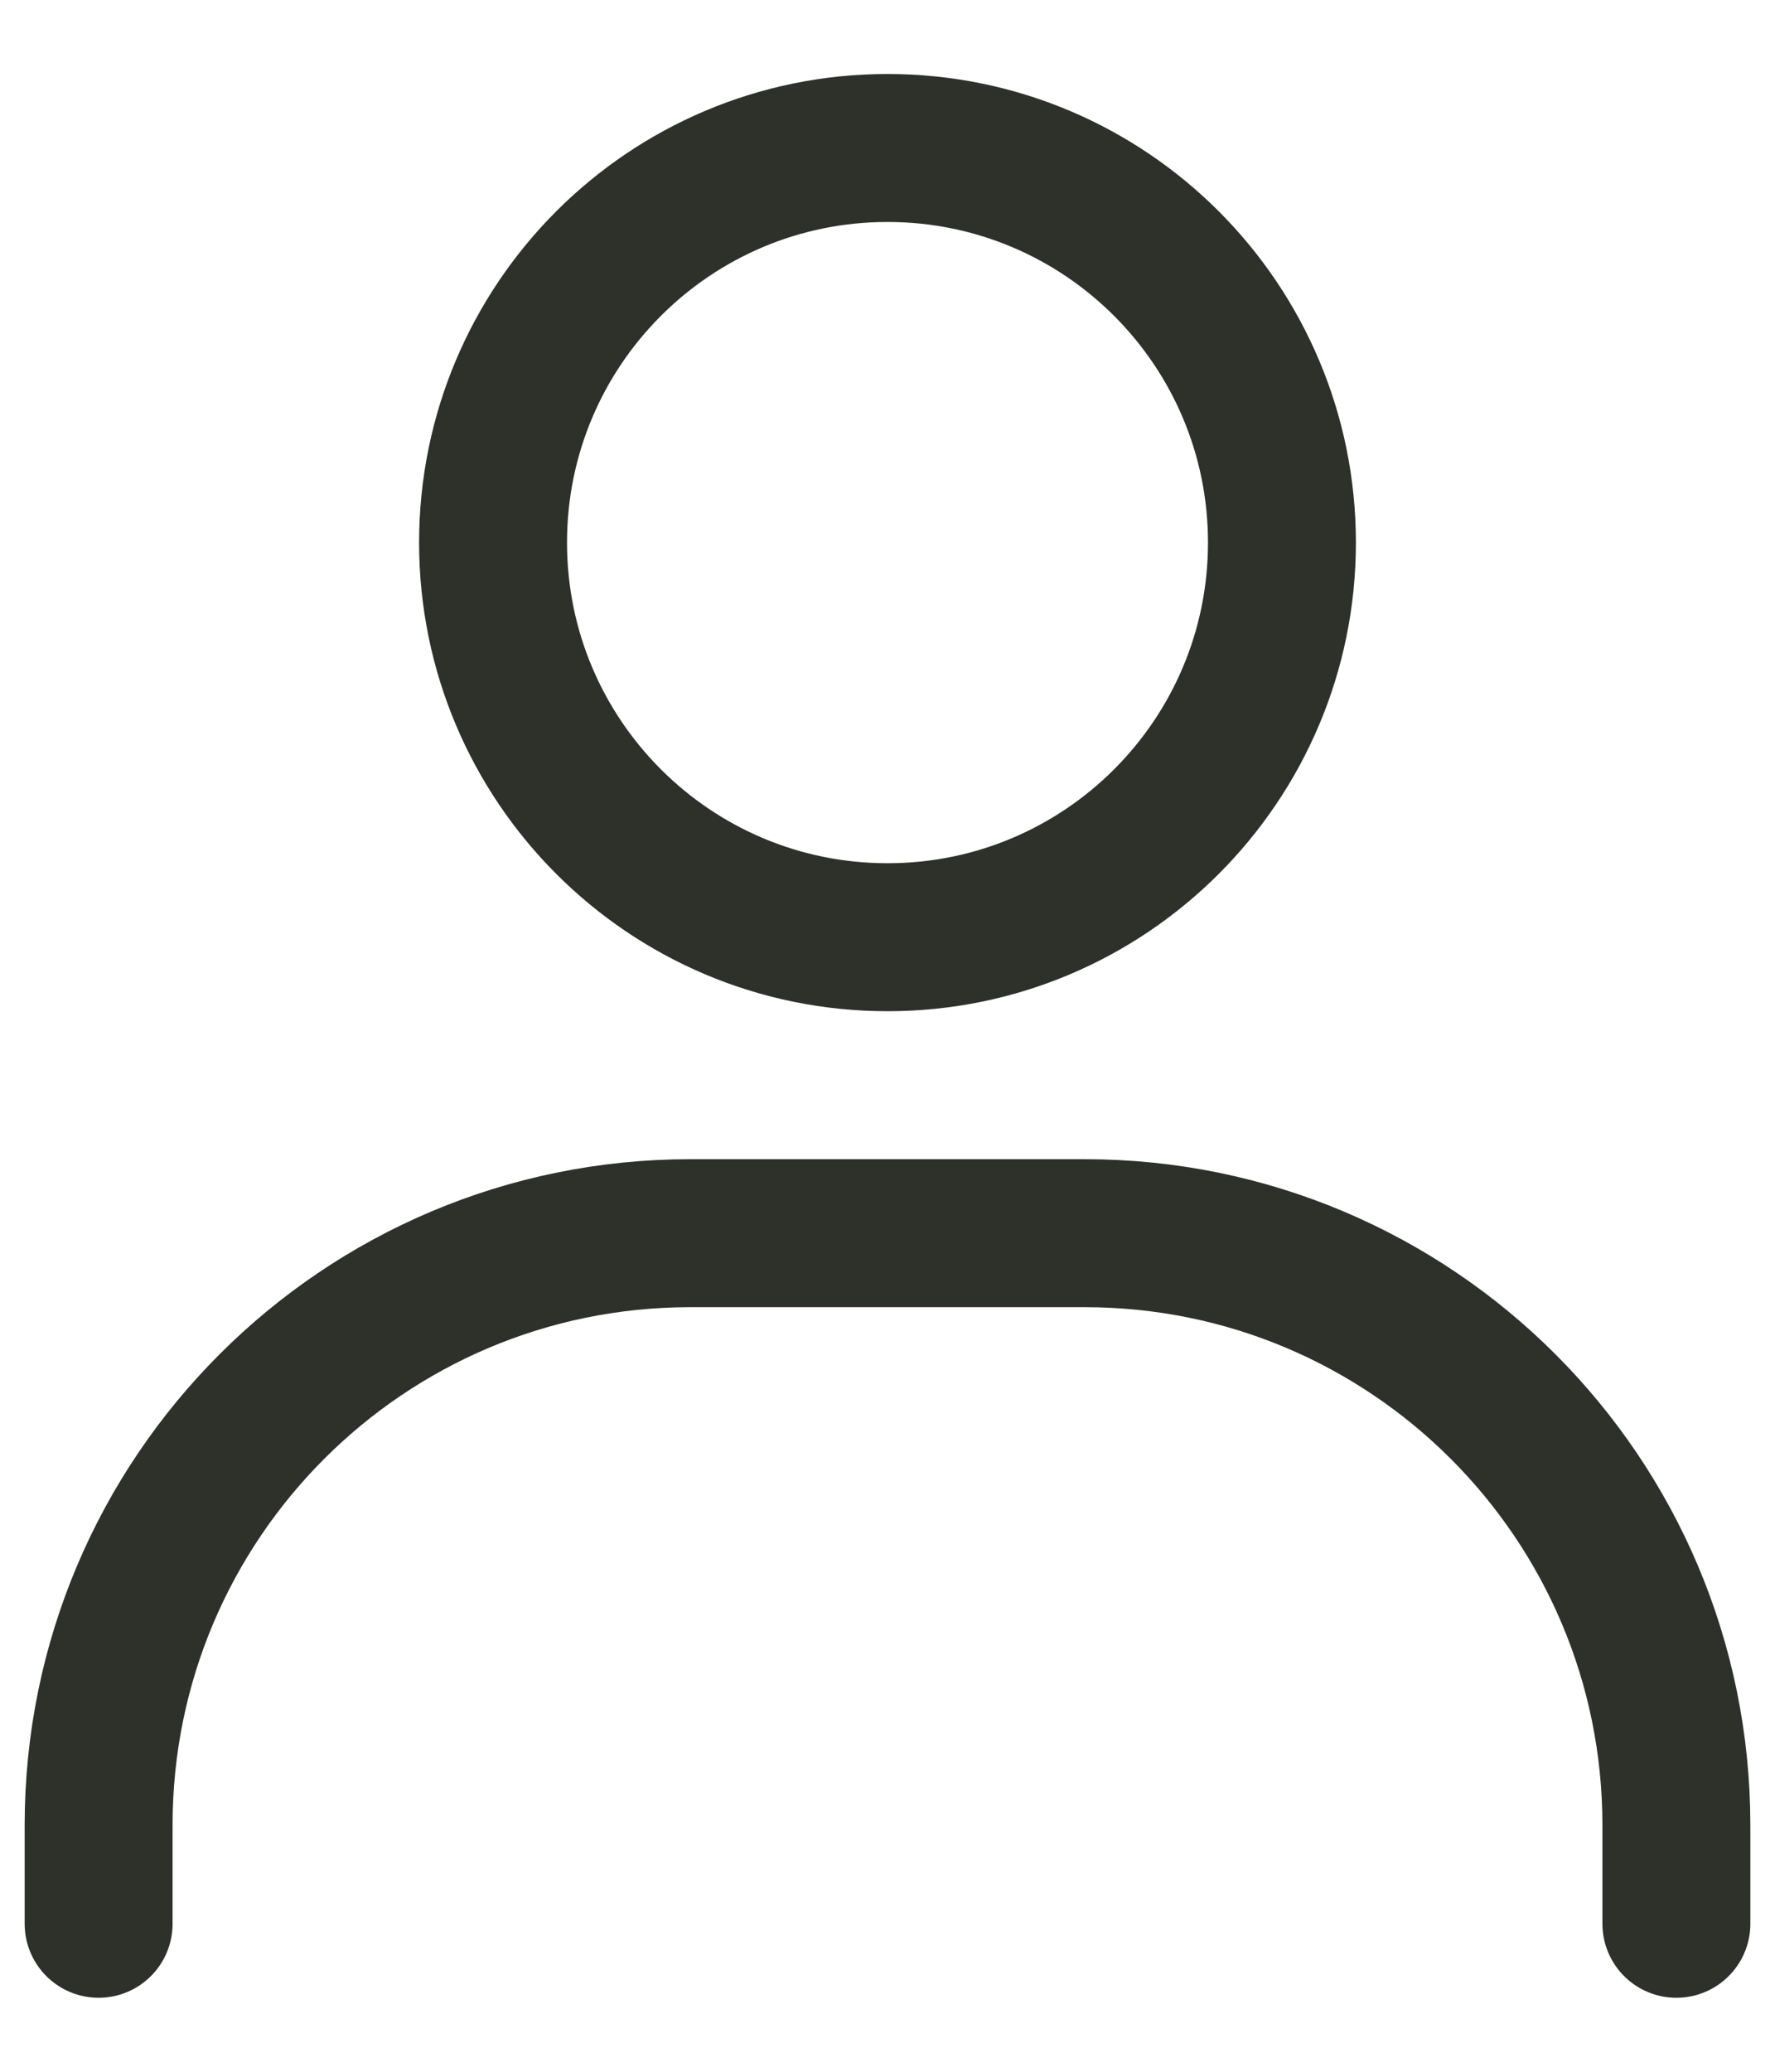
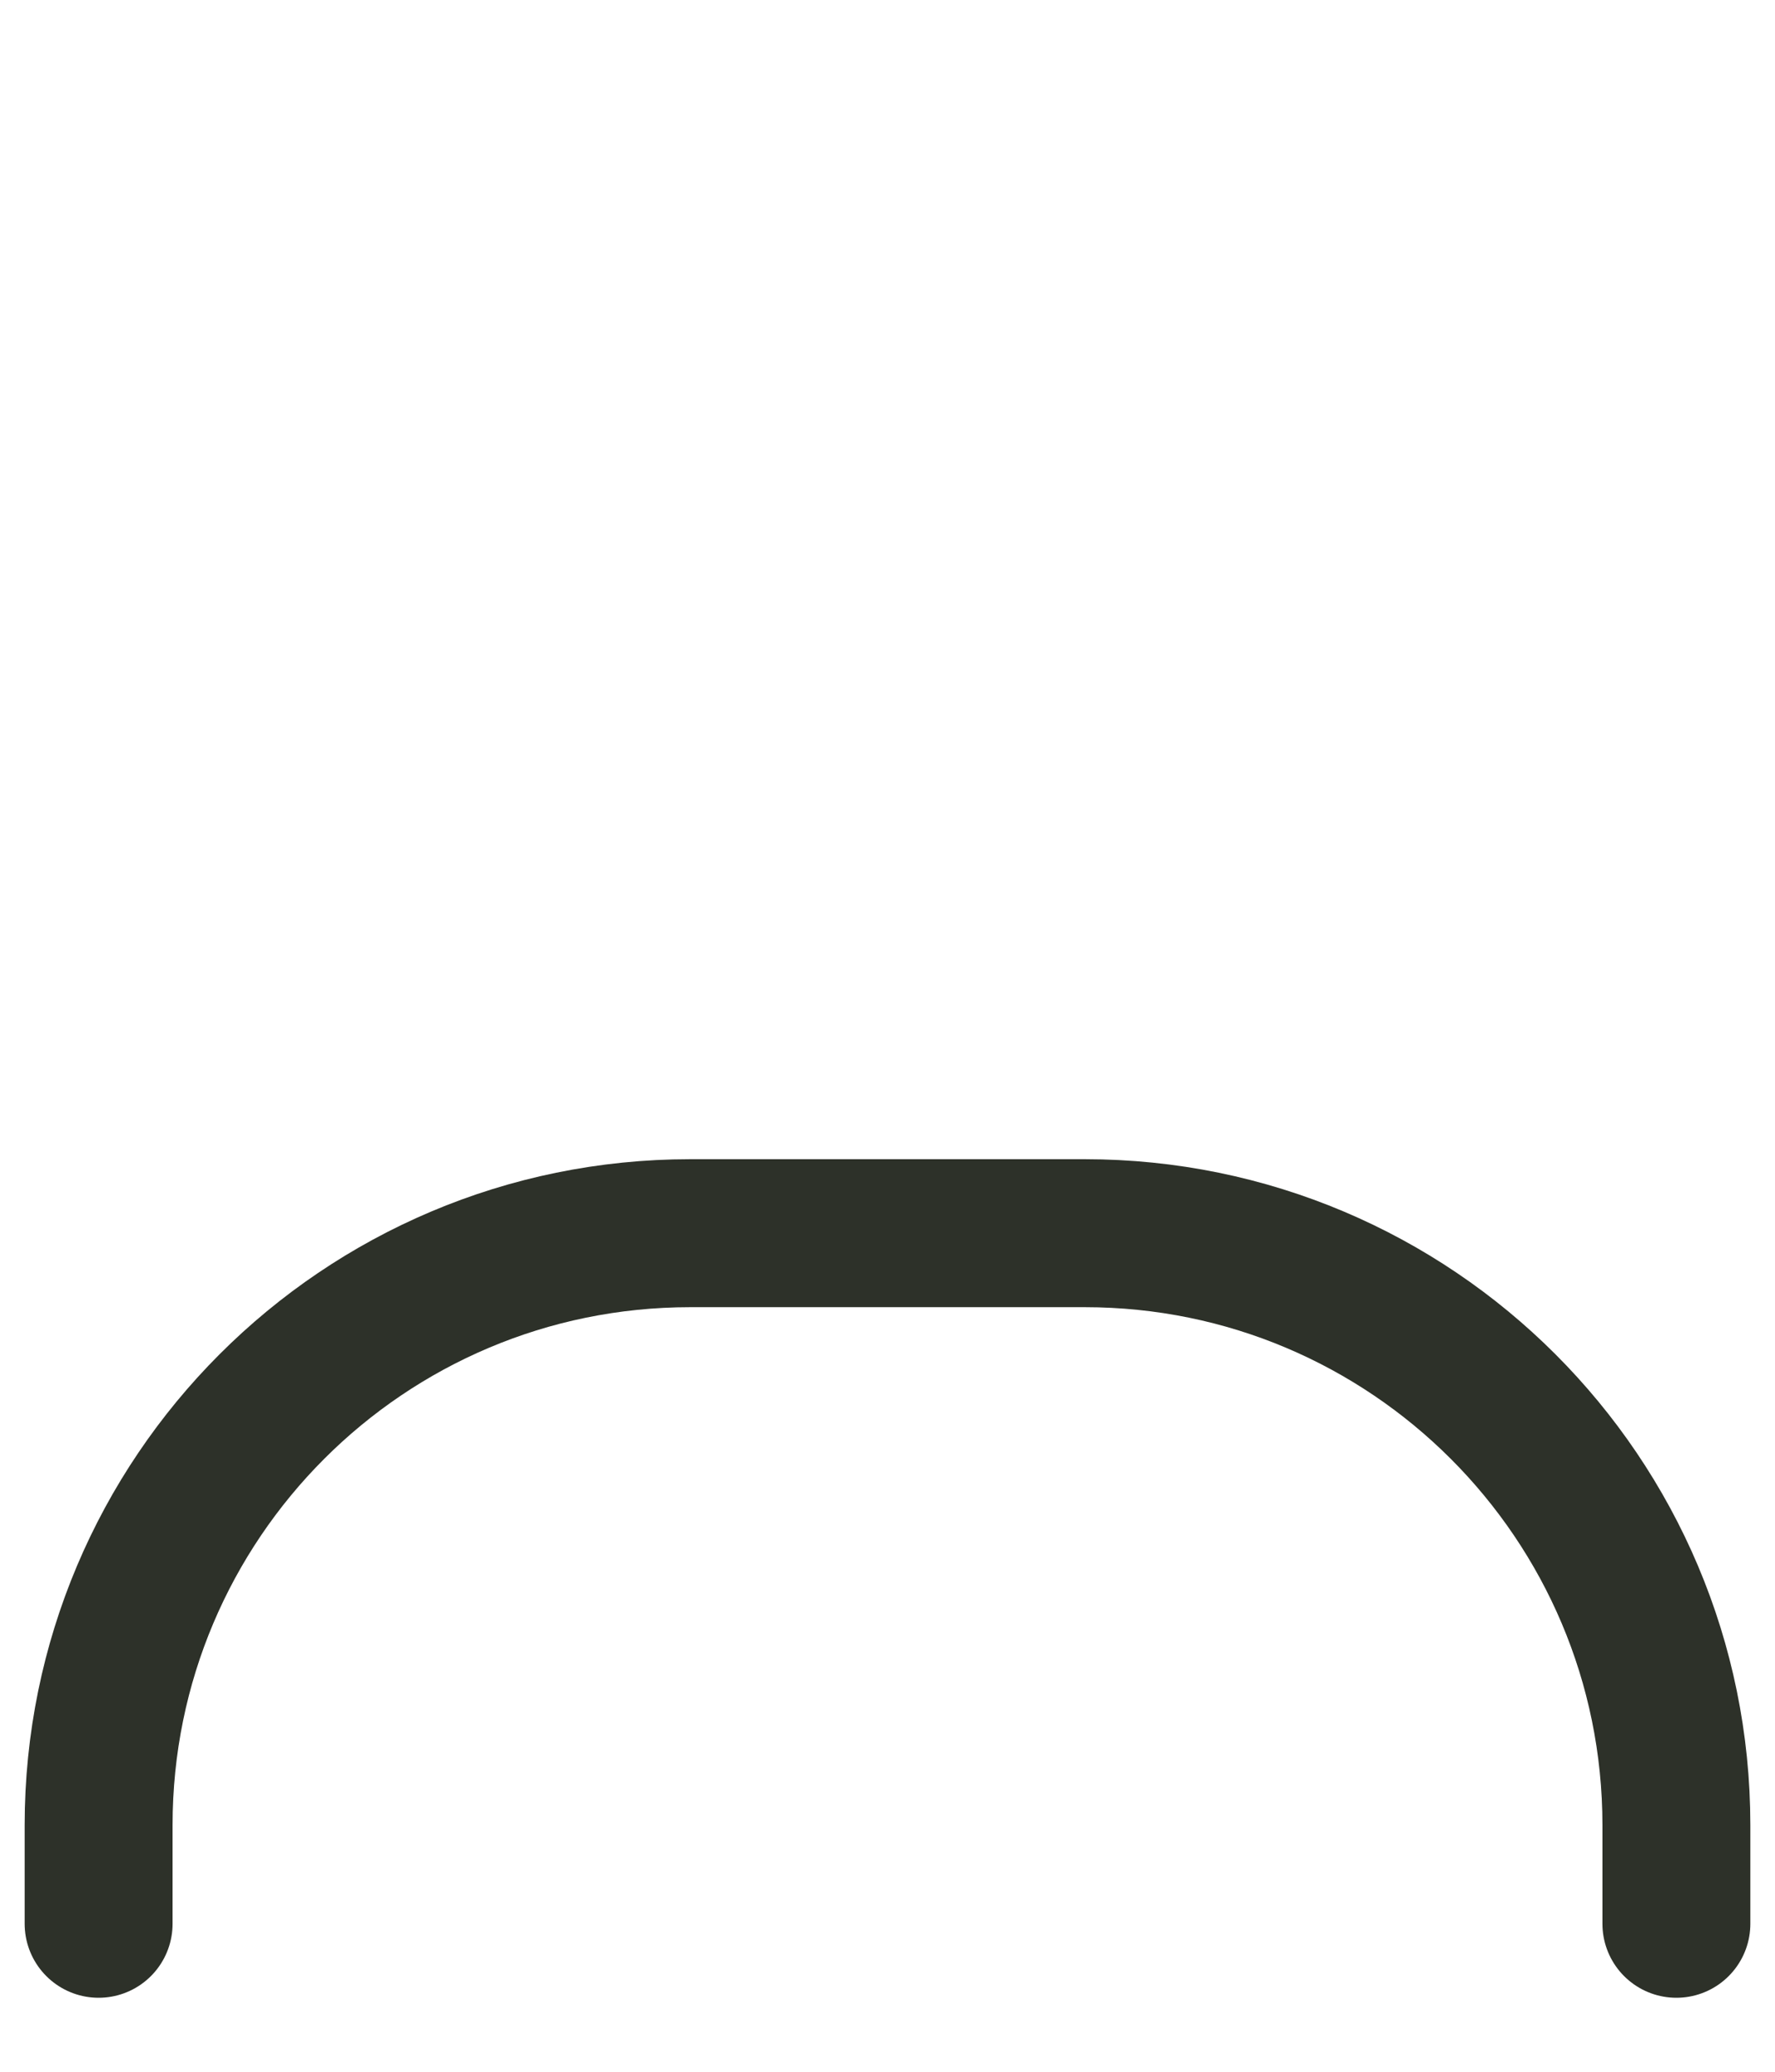
<svg xmlns="http://www.w3.org/2000/svg" width="18" height="21" viewBox="0 0 18 21" fill="none">
  <path d="M1 19.5V18.5C1 15.186 3.686 12.5 7 12.5H11C14.314 12.5 17 15.186 17 18.5V19.5" stroke="#2D3129" stroke-width="1.5" stroke-linecap="round" />
-   <path d="M9 9.5C6.791 9.5 5 7.709 5 5.5C5 3.291 6.791 1.5 9 1.5C11.209 1.5 13 3.291 13 5.5C13 7.709 11.209 9.5 9 9.5Z" stroke="#2D3129" stroke-width="1.5" stroke-linecap="round" />
</svg>